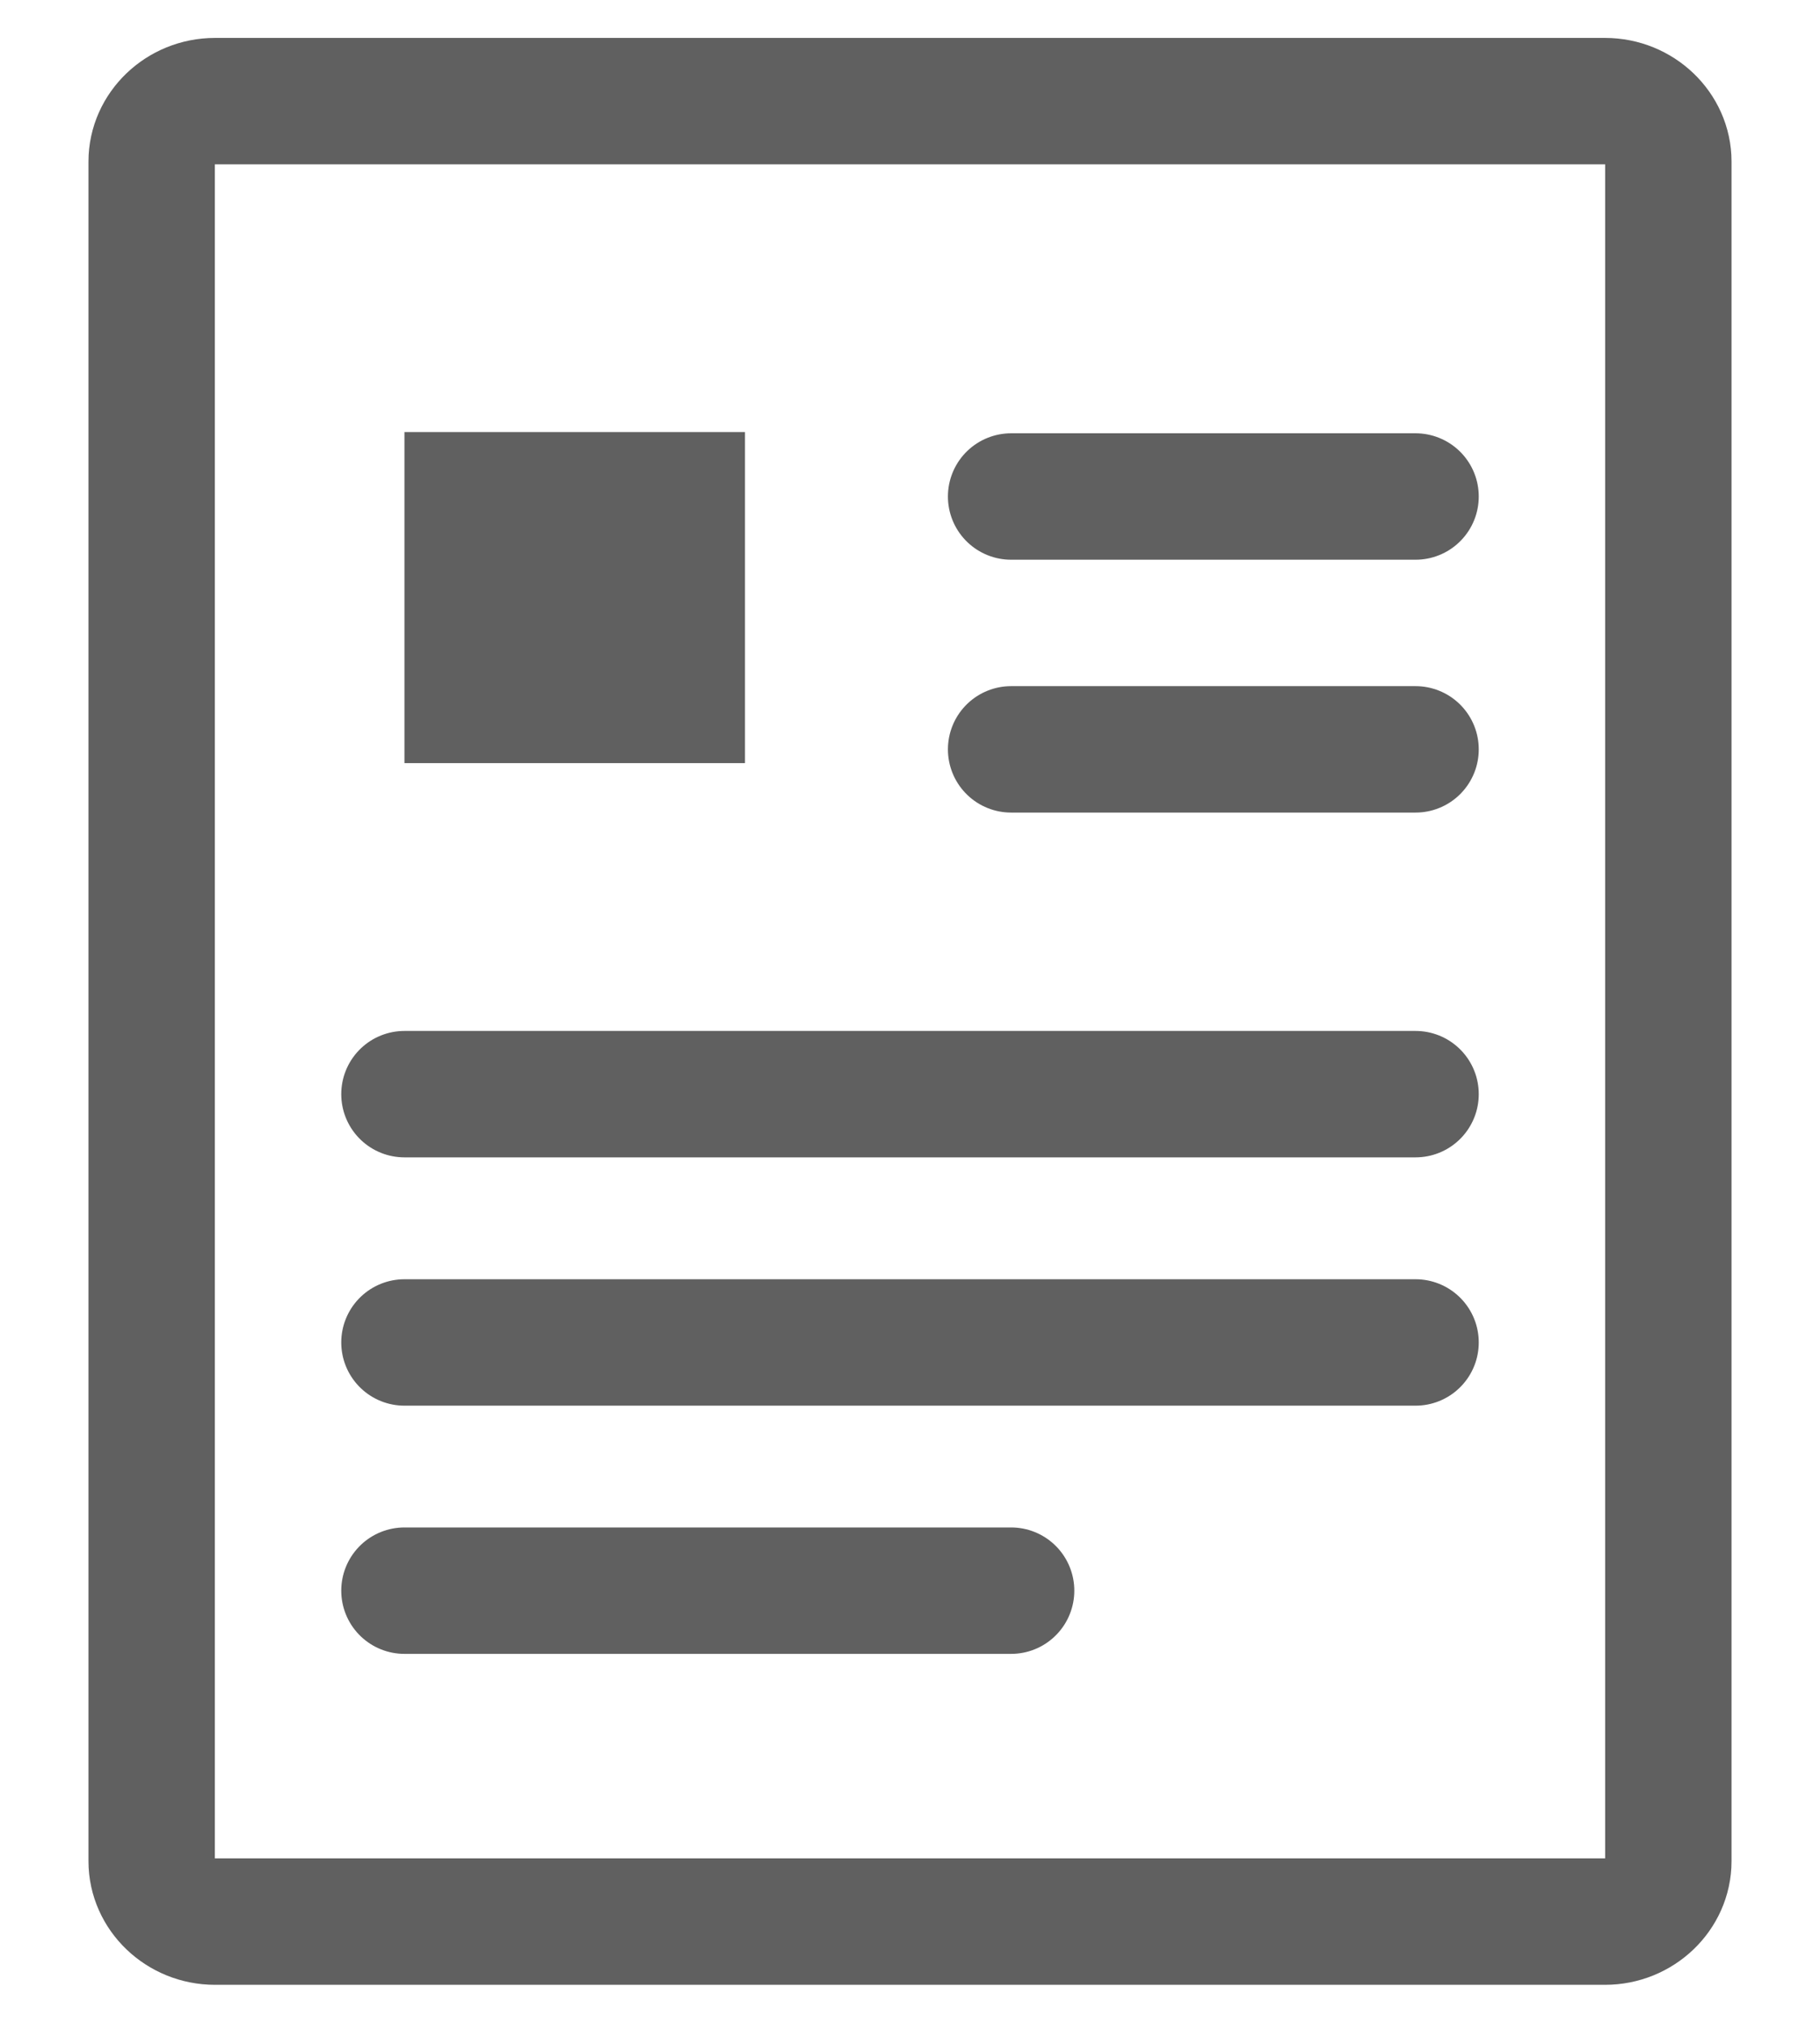
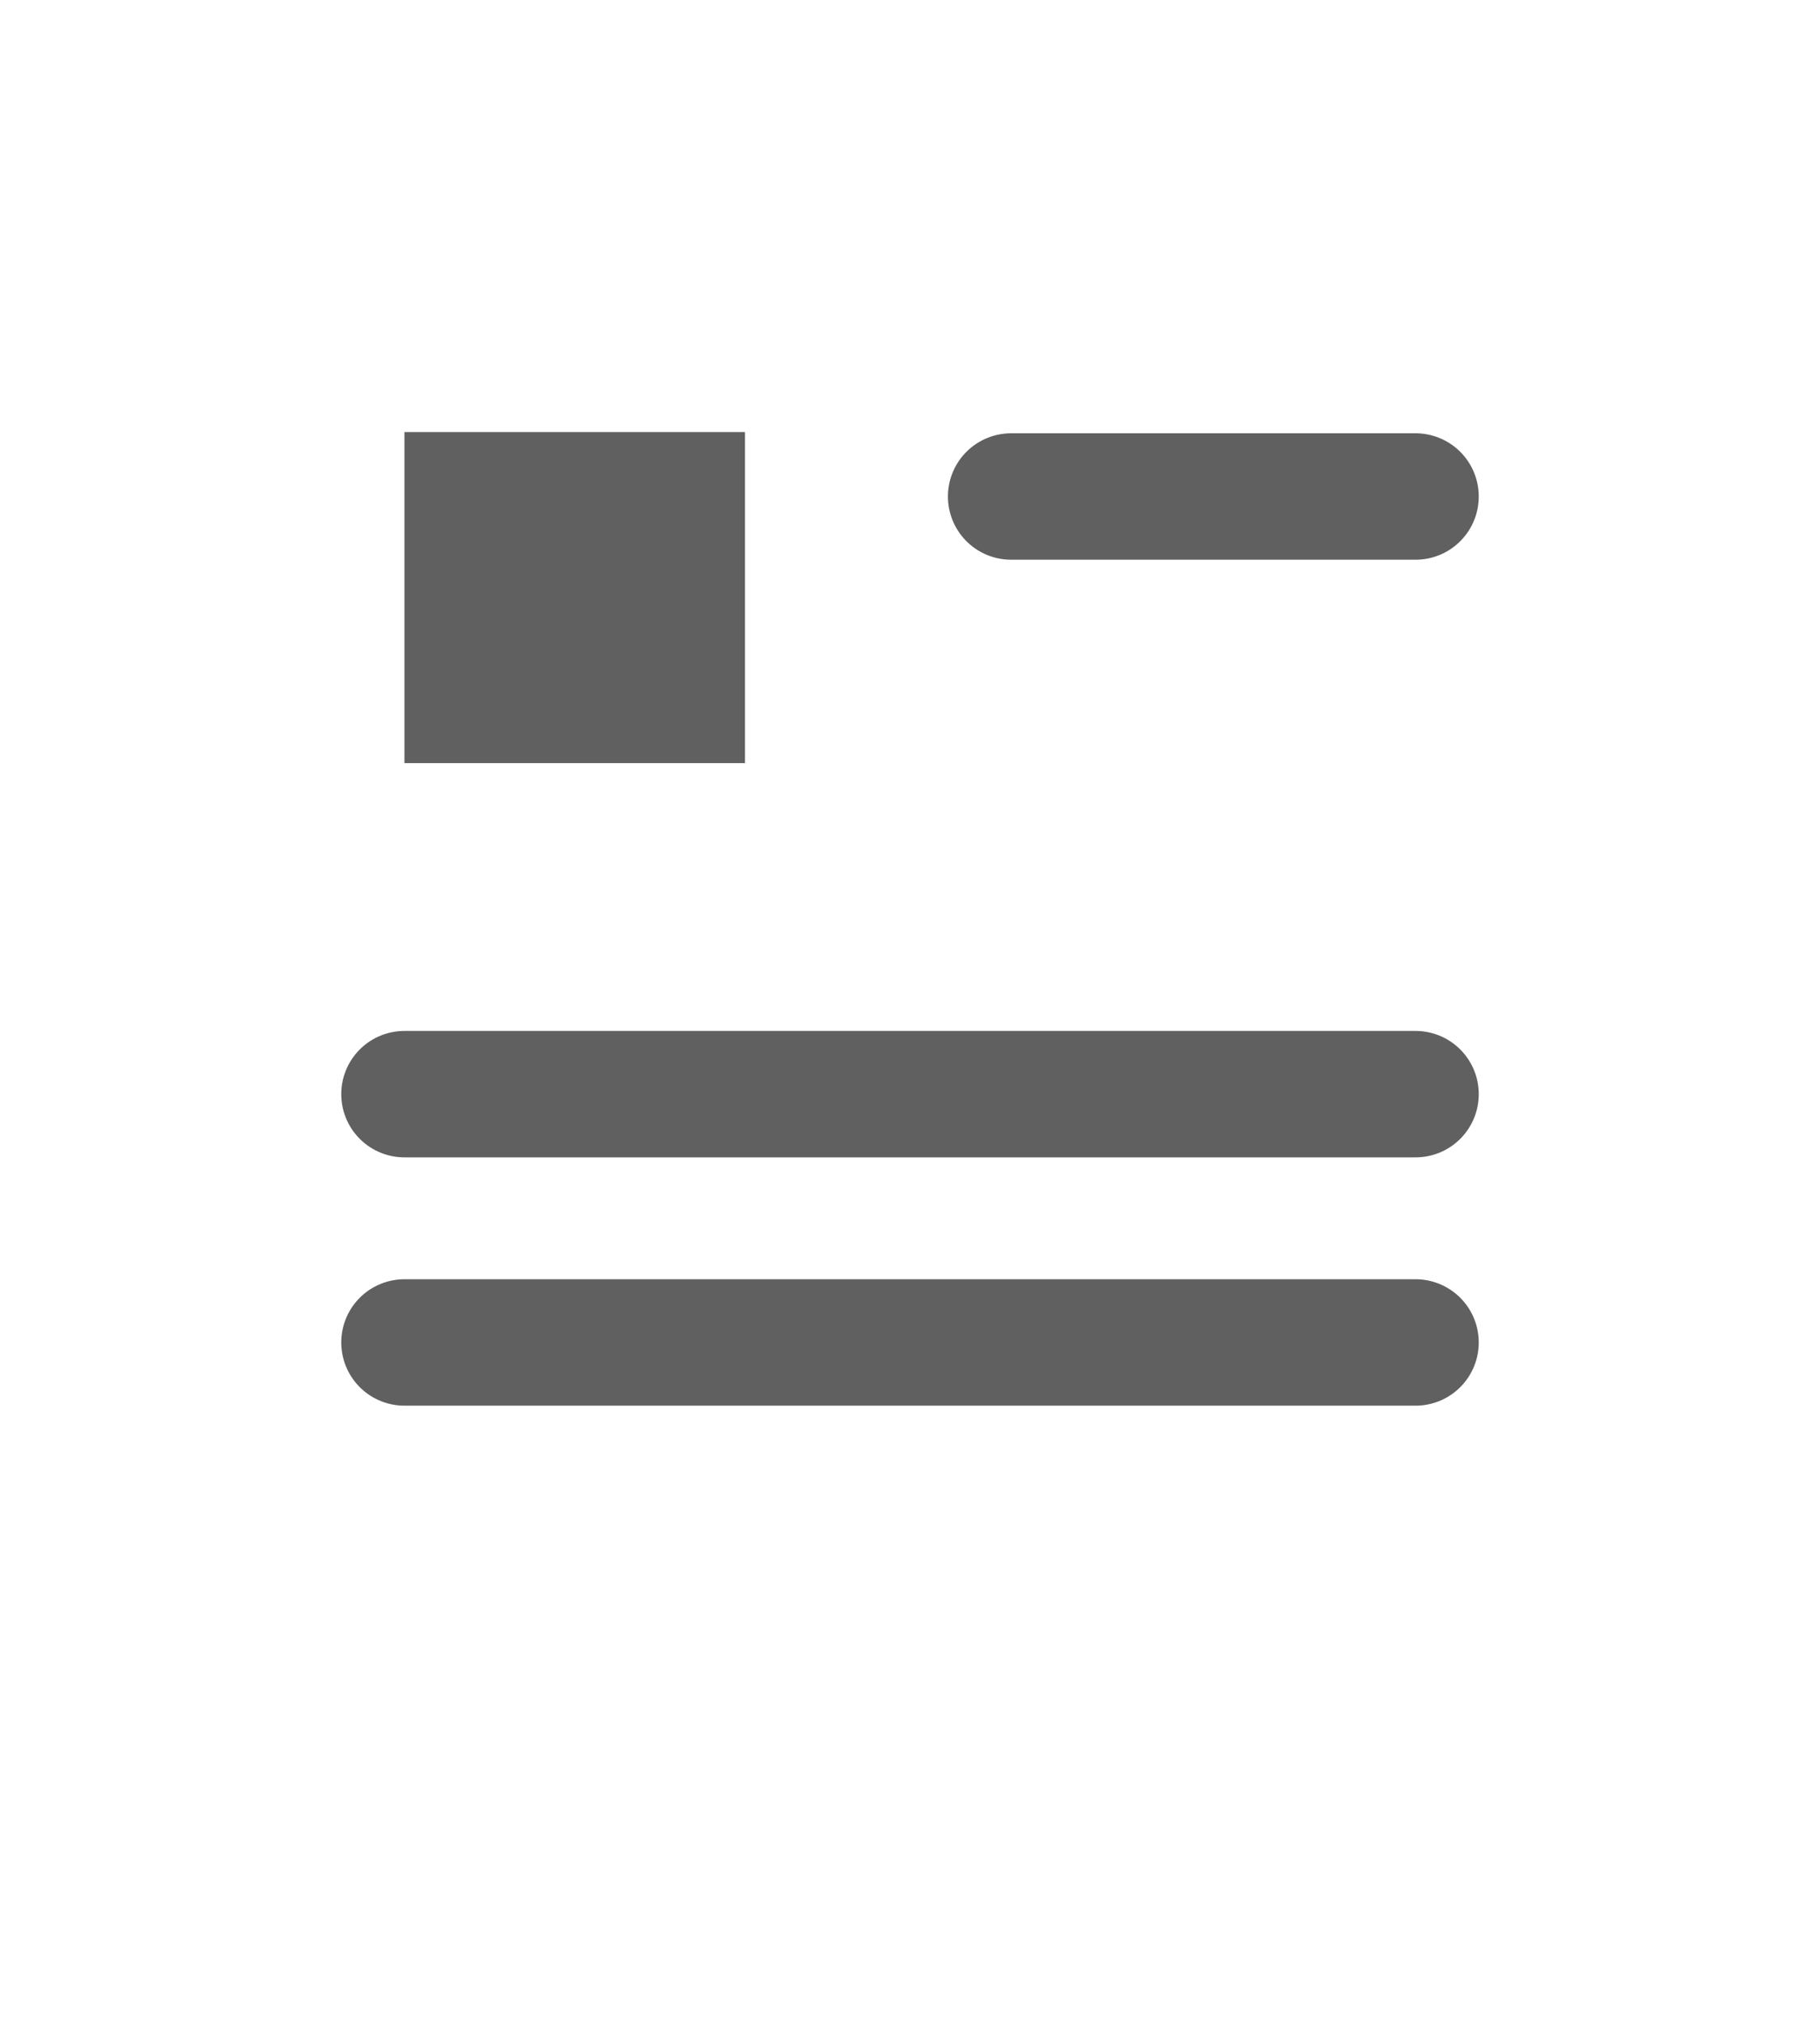
<svg xmlns="http://www.w3.org/2000/svg" height="20" viewBox="0 0 18 20" width="18">
  <g fill="none" fill-rule="evenodd" transform="translate(1 1)">
-     <path d="m14.875 0c.343 0 .625.27.625.597v16.805c0 .327-.282.597-.625.597h-13.75c-.343 0-.625-.27-.625-.597v-16.805c0-.327.282-.597.625-.597z" stroke="#606060" stroke-linecap="round" stroke-linejoin="round" stroke-width="1.25" />
    <path d="m3 6.545h3.368v-3.273h-3.368z" fill="#606060" />
    <g stroke="#606060" stroke-linecap="round" stroke-linejoin="round" stroke-width="1.25">
      <path d="m3 9.818h10z" />
      <path d="m3 12.273h10z" />
-       <path d="m3 14.727h6z" />
      <path d="m9 3.909h4z" />
-       <path d="m9 6.409h4z" />
    </g>
  </g>
</svg>